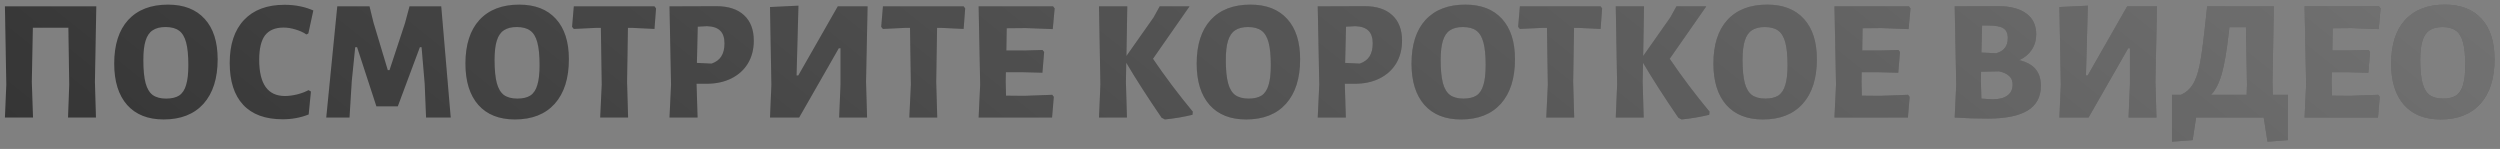
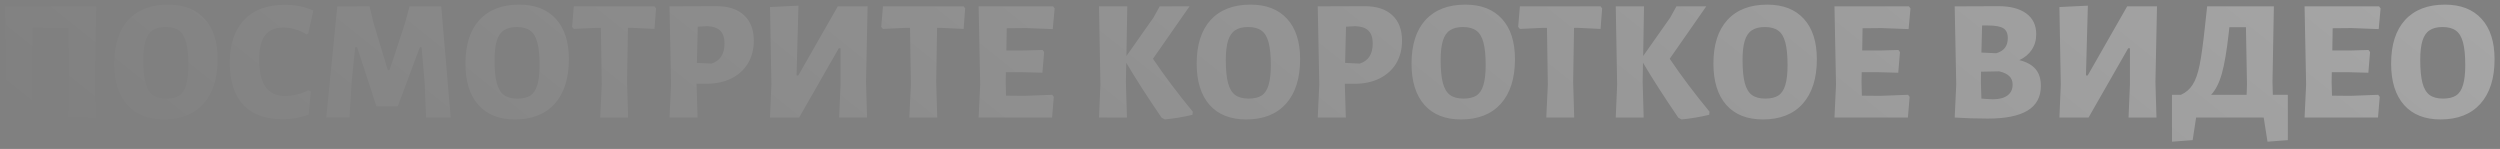
<svg xmlns="http://www.w3.org/2000/svg" width="319" height="19" viewBox="0 0 319 19" fill="none">
  <rect x="0" y="0" width="319" height="19" fill="#808080" stroke="none" />
-   <path d="M12.112 10.446L12.244 15H8.68L8.834 10.798L8.724 3.538H4.192L4.06 10.446L4.214 15H0.628L0.804 10.798L0.628 0.81H12.288L12.112 10.446ZM21.437 0.59C23.461 0.59 25.023 1.199 26.123 2.416C27.223 3.619 27.773 5.335 27.773 7.564C27.773 9.999 27.171 11.891 25.969 13.24C24.766 14.575 23.072 15.242 20.887 15.242C18.877 15.242 17.323 14.626 16.223 13.394C15.123 12.147 14.573 10.387 14.573 8.114C14.573 5.709 15.167 3.853 16.355 2.548C17.557 1.243 19.251 0.59 21.437 0.59ZM21.129 3.45C20.439 3.45 19.889 3.589 19.479 3.868C19.068 4.132 18.767 4.572 18.577 5.188C18.386 5.789 18.291 6.611 18.291 7.652C18.291 8.899 18.386 9.881 18.577 10.6C18.767 11.304 19.068 11.81 19.479 12.118C19.904 12.426 20.476 12.58 21.195 12.58C21.899 12.58 22.456 12.448 22.867 12.184C23.277 11.905 23.571 11.458 23.747 10.842C23.937 10.226 24.033 9.383 24.033 8.312C24.033 7.08 23.937 6.112 23.747 5.408C23.556 4.704 23.255 4.205 22.845 3.912C22.434 3.604 21.862 3.45 21.129 3.45ZM36.307 0.612C37.656 0.612 38.881 0.854 39.981 1.338L39.343 4.264L39.101 4.396C38.69 4.117 38.221 3.905 37.693 3.758C37.18 3.597 36.674 3.516 36.175 3.516C35.119 3.516 34.334 3.846 33.821 4.506C33.322 5.166 33.073 6.207 33.073 7.63C33.073 10.71 34.166 12.25 36.351 12.25C36.835 12.25 37.348 12.184 37.891 12.052C38.434 11.92 38.925 11.737 39.365 11.502L39.673 11.678L39.387 14.604C38.36 15.015 37.253 15.22 36.065 15.22C33.85 15.22 32.171 14.604 31.027 13.372C29.883 12.14 29.311 10.358 29.311 8.026C29.311 5.665 29.92 3.839 31.137 2.548C32.354 1.257 34.078 0.612 36.307 0.612ZM57.512 15H54.366L54.19 10.688L53.794 6.024H53.574L50.758 13.57H48.03L45.566 6.024H45.324L44.884 10.358L44.598 15H41.628L43.036 0.81H47.15L47.656 2.878L49.482 8.95H49.702L51.682 2.944L52.254 0.81H56.302L57.512 15ZM66.253 0.59C68.277 0.59 69.839 1.199 70.939 2.416C72.039 3.619 72.589 5.335 72.589 7.564C72.589 9.999 71.988 11.891 70.785 13.24C69.582 14.575 67.888 15.242 65.703 15.242C63.694 15.242 62.139 14.626 61.039 13.394C59.939 12.147 59.389 10.387 59.389 8.114C59.389 5.709 59.983 3.853 61.171 2.548C62.374 1.243 64.068 0.59 66.253 0.59ZM65.945 3.45C65.256 3.45 64.706 3.589 64.295 3.868C63.885 4.132 63.584 4.572 63.393 5.188C63.203 5.789 63.107 6.611 63.107 7.652C63.107 8.899 63.203 9.881 63.393 10.6C63.584 11.304 63.885 11.81 64.295 12.118C64.721 12.426 65.293 12.58 66.011 12.58C66.715 12.58 67.272 12.448 67.683 12.184C68.094 11.905 68.387 11.458 68.563 10.842C68.754 10.226 68.849 9.383 68.849 8.312C68.849 7.08 68.754 6.112 68.563 5.408C68.373 4.704 68.072 4.205 67.661 3.912C67.251 3.604 66.678 3.45 65.945 3.45ZM83.711 1.074L83.513 3.692L80.741 3.56H80.125L80.015 10.446L80.147 15H76.583L76.781 10.798L76.671 3.56H76.011L73.217 3.692L72.997 3.428L73.217 0.81H83.513L83.711 1.074ZM91.411 0.788C92.936 0.788 94.109 1.169 94.931 1.932C95.767 2.695 96.185 3.78 96.185 5.188C96.185 6.288 95.936 7.256 95.437 8.092C94.938 8.913 94.234 9.551 93.325 10.006C92.415 10.461 91.359 10.688 90.157 10.688H88.881L89.013 15H85.427L85.625 10.798L85.427 0.81L91.411 0.788ZM90.795 8.114C91.352 7.923 91.763 7.623 92.027 7.212C92.305 6.787 92.445 6.229 92.445 5.54C92.445 4.807 92.261 4.264 91.895 3.912C91.543 3.56 90.986 3.369 90.223 3.34L89.035 3.406L88.925 8.026L90.795 8.114ZM98.429 10.798L98.253 0.898L101.883 0.722L101.641 9.632H101.861L106.899 0.81H110.705L110.507 10.446L110.639 15H107.075L107.251 10.798V6.156H107.031L101.971 15H98.253L98.429 10.798ZM123.157 1.074L122.959 3.692L120.187 3.56H119.571L119.461 10.446L119.593 15H116.029L116.227 10.798L116.117 3.56H115.457L112.663 3.692L112.443 3.428L112.663 0.81H122.959L123.157 1.074ZM134.266 12.096L134.464 12.36L134.244 15H124.872L125.07 10.798L124.872 0.81H134.376L134.574 1.074L134.332 3.714L130.878 3.582L128.458 3.604L128.414 6.442H130.724L133.034 6.376L133.232 6.64L133.012 9.28L130.482 9.214H128.348L128.326 10.446L128.37 12.206L130.702 12.228L134.266 12.096ZM147.12 7.498C148.616 9.713 150.31 11.964 152.202 14.252L152.158 14.648C150.999 14.927 149.826 15.125 148.638 15.242L148.22 15.022C146.416 12.382 144.913 10.043 143.71 8.004L143.666 10.446L143.798 15H140.234L140.41 10.798L140.234 0.81H143.842L143.732 7.146L147.186 2.24L147.978 0.81H151.784L147.12 7.498ZM159.56 0.59C161.584 0.59 163.146 1.199 164.246 2.416C165.346 3.619 165.896 5.335 165.896 7.564C165.896 9.999 165.294 11.891 164.092 13.24C162.889 14.575 161.195 15.242 159.01 15.242C157 15.242 155.446 14.626 154.346 13.394C153.246 12.147 152.696 10.387 152.696 8.114C152.696 5.709 153.29 3.853 154.478 2.548C155.68 1.243 157.374 0.59 159.56 0.59ZM159.252 3.45C158.562 3.45 158.012 3.589 157.602 3.868C157.191 4.132 156.89 4.572 156.7 5.188C156.509 5.789 156.414 6.611 156.414 7.652C156.414 8.899 156.509 9.881 156.7 10.6C156.89 11.304 157.191 11.81 157.602 12.118C158.027 12.426 158.599 12.58 159.318 12.58C160.022 12.58 160.579 12.448 160.99 12.184C161.4 11.905 161.694 11.458 161.87 10.842C162.06 10.226 162.156 9.383 162.156 8.312C162.156 7.08 162.06 6.112 161.87 5.408C161.679 4.704 161.378 4.205 160.968 3.912C160.557 3.604 159.985 3.45 159.252 3.45ZM174.126 0.788C175.651 0.788 176.824 1.169 177.646 1.932C178.482 2.695 178.9 3.78 178.9 5.188C178.9 6.288 178.65 7.256 178.152 8.092C177.653 8.913 176.949 9.551 176.04 10.006C175.13 10.461 174.074 10.688 172.872 10.688H171.596L171.728 15H168.142L168.34 10.798L168.142 0.81L174.126 0.788ZM173.51 8.114C174.067 7.923 174.478 7.623 174.742 7.212C175.02 6.787 175.16 6.229 175.16 5.54C175.16 4.807 174.976 4.264 174.61 3.912C174.258 3.56 173.7 3.369 172.938 3.34L171.75 3.406L171.64 8.026L173.51 8.114ZM186.974 0.59C188.998 0.59 190.56 1.199 191.66 2.416C192.76 3.619 193.31 5.335 193.31 7.564C193.31 9.999 192.709 11.891 191.506 13.24C190.303 14.575 188.609 15.242 186.424 15.242C184.415 15.242 182.86 14.626 181.76 13.394C180.66 12.147 180.11 10.387 180.11 8.114C180.11 5.709 180.704 3.853 181.892 2.548C183.095 1.243 184.789 0.59 186.974 0.59ZM186.666 3.45C185.977 3.45 185.427 3.589 185.016 3.868C184.605 4.132 184.305 4.572 184.114 5.188C183.923 5.789 183.828 6.611 183.828 7.652C183.828 8.899 183.923 9.881 184.114 10.6C184.305 11.304 184.605 11.81 185.016 12.118C185.441 12.426 186.013 12.58 186.732 12.58C187.436 12.58 187.993 12.448 188.404 12.184C188.815 11.905 189.108 11.458 189.284 10.842C189.475 10.226 189.57 9.383 189.57 8.312C189.57 7.08 189.475 6.112 189.284 5.408C189.093 4.704 188.793 4.205 188.382 3.912C187.971 3.604 187.399 3.45 186.666 3.45ZM204.432 1.074L204.234 3.692L201.462 3.56H200.846L200.736 10.446L200.868 15H197.304L197.502 10.798L197.392 3.56H196.732L193.938 3.692L193.718 3.428L193.938 0.81H204.234L204.432 1.074ZM213.056 7.498C214.552 9.713 216.246 11.964 218.138 14.252L218.094 14.648C216.935 14.927 215.762 15.125 214.574 15.242L214.156 15.022C212.352 12.382 210.848 10.043 209.646 8.004L209.602 10.446L209.734 15H206.17L206.346 10.798L206.17 0.81H209.778L209.668 7.146L213.122 2.24L213.914 0.81H217.72L213.056 7.498ZM225.495 0.59C227.519 0.59 229.081 1.199 230.181 2.416C231.281 3.619 231.831 5.335 231.831 7.564C231.831 9.999 231.23 11.891 230.027 13.24C228.825 14.575 227.131 15.242 224.945 15.242C222.936 15.242 221.381 14.626 220.281 13.394C219.181 12.147 218.631 10.387 218.631 8.114C218.631 5.709 219.225 3.853 220.413 2.548C221.616 1.243 223.31 0.59 225.495 0.59ZM225.187 3.45C224.498 3.45 223.948 3.589 223.537 3.868C223.127 4.132 222.826 4.572 222.635 5.188C222.445 5.789 222.349 6.611 222.349 7.652C222.349 8.899 222.445 9.881 222.635 10.6C222.826 11.304 223.127 11.81 223.537 12.118C223.963 12.426 224.535 12.58 225.253 12.58C225.957 12.58 226.515 12.448 226.925 12.184C227.336 11.905 227.629 11.458 227.805 10.842C227.996 10.226 228.091 9.383 228.091 8.312C228.091 7.08 227.996 6.112 227.805 5.408C227.615 4.704 227.314 4.205 226.903 3.912C226.493 3.604 225.921 3.45 225.187 3.45ZM243.471 12.096L243.669 12.36L243.449 15H234.077L234.275 10.798L234.077 0.81H243.581L243.779 1.074L243.537 3.714L240.083 3.582L237.663 3.604L237.619 6.442H239.929L242.239 6.376L242.437 6.64L242.217 9.28L239.687 9.214H237.553L237.531 10.446L237.575 12.206L239.907 12.228L243.471 12.096ZM257.667 7.674C258.62 7.909 259.317 8.297 259.757 8.84C260.197 9.368 260.417 10.072 260.417 10.952C260.417 12.375 259.845 13.431 258.701 14.12C257.572 14.795 255.885 15.132 253.641 15.132C252.174 15.132 250.774 15.088 249.439 15H249.417L249.615 10.798L249.417 0.81L255.005 0.788C256.516 0.788 257.696 1.096 258.547 1.712C259.398 2.328 259.823 3.215 259.823 4.374C259.823 5.122 259.632 5.782 259.251 6.354C258.884 6.911 258.356 7.351 257.667 7.674ZM256.193 4.858C256.193 4.257 256.002 3.839 255.621 3.604C255.254 3.369 254.587 3.252 253.619 3.252H252.915L252.827 6.706L254.719 6.794C255.218 6.647 255.584 6.42 255.819 6.112C256.068 5.804 256.193 5.386 256.193 4.858ZM254.301 12.668C255.093 12.668 255.709 12.507 256.149 12.184C256.589 11.861 256.809 11.399 256.809 10.798C256.809 10.343 256.67 9.984 256.391 9.72C256.112 9.441 255.68 9.236 255.093 9.104L252.783 9.148L252.761 10.446L252.827 12.58C253.59 12.639 254.081 12.668 254.301 12.668ZM262.956 10.798L262.78 0.898L266.41 0.722L266.168 9.632H266.388L271.426 0.81H275.232L275.034 10.446L275.166 15H271.602L271.778 10.798V6.156H271.558L266.498 15H262.78L262.956 10.798ZM291.928 12.096V17.882L289.332 18.08L288.848 15H280.224L279.784 17.882L277.144 18.08V12.096H278.288C278.933 11.803 279.432 11.37 279.784 10.798C280.151 10.226 280.444 9.405 280.664 8.334C280.884 7.249 281.104 5.679 281.324 3.626L281.632 0.81H290.146L289.97 10.446L290.014 12.096H291.928ZM286.67 12.096L286.714 10.798L286.582 3.472H284.47L284.382 4.264C284.133 6.508 283.839 8.224 283.502 9.412C283.165 10.6 282.71 11.495 282.138 12.096H286.67ZM303.456 12.096L303.654 12.36L303.434 15H294.062L294.26 10.798L294.062 0.81H303.566L303.764 1.074L303.522 3.714L300.068 3.582L297.648 3.604L297.604 6.442H299.914L302.224 6.376L302.422 6.64L302.202 9.28L299.672 9.214H297.538L297.516 10.446L297.56 12.206L299.892 12.228L303.456 12.096ZM311.97 0.59C313.994 0.59 315.556 1.199 316.656 2.416C317.756 3.619 318.306 5.335 318.306 7.564C318.306 9.999 317.705 11.891 316.502 13.24C315.299 14.575 313.605 15.242 311.42 15.242C309.411 15.242 307.856 14.626 306.756 13.394C305.656 12.147 305.106 10.387 305.106 8.114C305.106 5.709 305.7 3.853 306.888 2.548C308.091 1.243 309.785 0.59 311.97 0.59ZM311.662 3.45C310.973 3.45 310.423 3.589 310.012 3.868C309.601 4.132 309.301 4.572 309.11 5.188C308.919 5.789 308.824 6.611 308.824 7.652C308.824 8.899 308.919 9.881 309.11 10.6C309.301 11.304 309.601 11.81 310.012 12.118C310.437 12.426 311.009 12.58 311.728 12.58C312.432 12.58 312.989 12.448 313.4 12.184C313.811 11.905 314.104 11.458 314.28 10.842C314.471 10.226 314.566 9.383 314.566 8.312C314.566 7.08 314.471 6.112 314.28 5.408C314.089 4.704 313.789 4.205 313.378 3.912C312.967 3.604 312.395 3.45 311.662 3.45Z" fill="#353535" />
  <path d="M12.112 10.446L12.244 15H8.68L8.834 10.798L8.724 3.538H4.192L4.06 10.446L4.214 15H0.628L0.804 10.798L0.628 0.81H12.288L12.112 10.446ZM21.437 0.59C23.461 0.59 25.023 1.199 26.123 2.416C27.223 3.619 27.773 5.335 27.773 7.564C27.773 9.999 27.171 11.891 25.969 13.24C24.766 14.575 23.072 15.242 20.887 15.242C18.877 15.242 17.323 14.626 16.223 13.394C15.123 12.147 14.573 10.387 14.573 8.114C14.573 5.709 15.167 3.853 16.355 2.548C17.557 1.243 19.251 0.59 21.437 0.59ZM21.129 3.45C20.439 3.45 19.889 3.589 19.479 3.868C19.068 4.132 18.767 4.572 18.577 5.188C18.386 5.789 18.291 6.611 18.291 7.652C18.291 8.899 18.386 9.881 18.577 10.6C18.767 11.304 19.068 11.81 19.479 12.118C19.904 12.426 20.476 12.58 21.195 12.58C21.899 12.58 22.456 12.448 22.867 12.184C23.277 11.905 23.571 11.458 23.747 10.842C23.937 10.226 24.033 9.383 24.033 8.312C24.033 7.08 23.937 6.112 23.747 5.408C23.556 4.704 23.255 4.205 22.845 3.912C22.434 3.604 21.862 3.45 21.129 3.45ZM36.307 0.612C37.656 0.612 38.881 0.854 39.981 1.338L39.343 4.264L39.101 4.396C38.69 4.117 38.221 3.905 37.693 3.758C37.18 3.597 36.674 3.516 36.175 3.516C35.119 3.516 34.334 3.846 33.821 4.506C33.322 5.166 33.073 6.207 33.073 7.63C33.073 10.71 34.166 12.25 36.351 12.25C36.835 12.25 37.348 12.184 37.891 12.052C38.434 11.92 38.925 11.737 39.365 11.502L39.673 11.678L39.387 14.604C38.36 15.015 37.253 15.22 36.065 15.22C33.85 15.22 32.171 14.604 31.027 13.372C29.883 12.14 29.311 10.358 29.311 8.026C29.311 5.665 29.92 3.839 31.137 2.548C32.354 1.257 34.078 0.612 36.307 0.612ZM57.512 15H54.366L54.19 10.688L53.794 6.024H53.574L50.758 13.57H48.03L45.566 6.024H45.324L44.884 10.358L44.598 15H41.628L43.036 0.81H47.15L47.656 2.878L49.482 8.95H49.702L51.682 2.944L52.254 0.81H56.302L57.512 15ZM66.253 0.59C68.277 0.59 69.839 1.199 70.939 2.416C72.039 3.619 72.589 5.335 72.589 7.564C72.589 9.999 71.988 11.891 70.785 13.24C69.582 14.575 67.888 15.242 65.703 15.242C63.694 15.242 62.139 14.626 61.039 13.394C59.939 12.147 59.389 10.387 59.389 8.114C59.389 5.709 59.983 3.853 61.171 2.548C62.374 1.243 64.068 0.59 66.253 0.59ZM65.945 3.45C65.256 3.45 64.706 3.589 64.295 3.868C63.885 4.132 63.584 4.572 63.393 5.188C63.203 5.789 63.107 6.611 63.107 7.652C63.107 8.899 63.203 9.881 63.393 10.6C63.584 11.304 63.885 11.81 64.295 12.118C64.721 12.426 65.293 12.58 66.011 12.58C66.715 12.58 67.272 12.448 67.683 12.184C68.094 11.905 68.387 11.458 68.563 10.842C68.754 10.226 68.849 9.383 68.849 8.312C68.849 7.08 68.754 6.112 68.563 5.408C68.373 4.704 68.072 4.205 67.661 3.912C67.251 3.604 66.678 3.45 65.945 3.45ZM83.711 1.074L83.513 3.692L80.741 3.56H80.125L80.015 10.446L80.147 15H76.583L76.781 10.798L76.671 3.56H76.011L73.217 3.692L72.997 3.428L73.217 0.81H83.513L83.711 1.074ZM91.411 0.788C92.936 0.788 94.109 1.169 94.931 1.932C95.767 2.695 96.185 3.78 96.185 5.188C96.185 6.288 95.936 7.256 95.437 8.092C94.938 8.913 94.234 9.551 93.325 10.006C92.415 10.461 91.359 10.688 90.157 10.688H88.881L89.013 15H85.427L85.625 10.798L85.427 0.81L91.411 0.788ZM90.795 8.114C91.352 7.923 91.763 7.623 92.027 7.212C92.305 6.787 92.445 6.229 92.445 5.54C92.445 4.807 92.261 4.264 91.895 3.912C91.543 3.56 90.986 3.369 90.223 3.34L89.035 3.406L88.925 8.026L90.795 8.114ZM98.429 10.798L98.253 0.898L101.883 0.722L101.641 9.632H101.861L106.899 0.81H110.705L110.507 10.446L110.639 15H107.075L107.251 10.798V6.156H107.031L101.971 15H98.253L98.429 10.798ZM123.157 1.074L122.959 3.692L120.187 3.56H119.571L119.461 10.446L119.593 15H116.029L116.227 10.798L116.117 3.56H115.457L112.663 3.692L112.443 3.428L112.663 0.81H122.959L123.157 1.074ZM134.266 12.096L134.464 12.36L134.244 15H124.872L125.07 10.798L124.872 0.81H134.376L134.574 1.074L134.332 3.714L130.878 3.582L128.458 3.604L128.414 6.442H130.724L133.034 6.376L133.232 6.64L133.012 9.28L130.482 9.214H128.348L128.326 10.446L128.37 12.206L130.702 12.228L134.266 12.096ZM147.12 7.498C148.616 9.713 150.31 11.964 152.202 14.252L152.158 14.648C150.999 14.927 149.826 15.125 148.638 15.242L148.22 15.022C146.416 12.382 144.913 10.043 143.71 8.004L143.666 10.446L143.798 15H140.234L140.41 10.798L140.234 0.81H143.842L143.732 7.146L147.186 2.24L147.978 0.81H151.784L147.12 7.498ZM159.56 0.59C161.584 0.59 163.146 1.199 164.246 2.416C165.346 3.619 165.896 5.335 165.896 7.564C165.896 9.999 165.294 11.891 164.092 13.24C162.889 14.575 161.195 15.242 159.01 15.242C157 15.242 155.446 14.626 154.346 13.394C153.246 12.147 152.696 10.387 152.696 8.114C152.696 5.709 153.29 3.853 154.478 2.548C155.68 1.243 157.374 0.59 159.56 0.59ZM159.252 3.45C158.562 3.45 158.012 3.589 157.602 3.868C157.191 4.132 156.89 4.572 156.7 5.188C156.509 5.789 156.414 6.611 156.414 7.652C156.414 8.899 156.509 9.881 156.7 10.6C156.89 11.304 157.191 11.81 157.602 12.118C158.027 12.426 158.599 12.58 159.318 12.58C160.022 12.58 160.579 12.448 160.99 12.184C161.4 11.905 161.694 11.458 161.87 10.842C162.06 10.226 162.156 9.383 162.156 8.312C162.156 7.08 162.06 6.112 161.87 5.408C161.679 4.704 161.378 4.205 160.968 3.912C160.557 3.604 159.985 3.45 159.252 3.45ZM174.126 0.788C175.651 0.788 176.824 1.169 177.646 1.932C178.482 2.695 178.9 3.78 178.9 5.188C178.9 6.288 178.65 7.256 178.152 8.092C177.653 8.913 176.949 9.551 176.04 10.006C175.13 10.461 174.074 10.688 172.872 10.688H171.596L171.728 15H168.142L168.34 10.798L168.142 0.81L174.126 0.788ZM173.51 8.114C174.067 7.923 174.478 7.623 174.742 7.212C175.02 6.787 175.16 6.229 175.16 5.54C175.16 4.807 174.976 4.264 174.61 3.912C174.258 3.56 173.7 3.369 172.938 3.34L171.75 3.406L171.64 8.026L173.51 8.114ZM186.974 0.59C188.998 0.59 190.56 1.199 191.66 2.416C192.76 3.619 193.31 5.335 193.31 7.564C193.31 9.999 192.709 11.891 191.506 13.24C190.303 14.575 188.609 15.242 186.424 15.242C184.415 15.242 182.86 14.626 181.76 13.394C180.66 12.147 180.11 10.387 180.11 8.114C180.11 5.709 180.704 3.853 181.892 2.548C183.095 1.243 184.789 0.59 186.974 0.59ZM186.666 3.45C185.977 3.45 185.427 3.589 185.016 3.868C184.605 4.132 184.305 4.572 184.114 5.188C183.923 5.789 183.828 6.611 183.828 7.652C183.828 8.899 183.923 9.881 184.114 10.6C184.305 11.304 184.605 11.81 185.016 12.118C185.441 12.426 186.013 12.58 186.732 12.58C187.436 12.58 187.993 12.448 188.404 12.184C188.815 11.905 189.108 11.458 189.284 10.842C189.475 10.226 189.57 9.383 189.57 8.312C189.57 7.08 189.475 6.112 189.284 5.408C189.093 4.704 188.793 4.205 188.382 3.912C187.971 3.604 187.399 3.45 186.666 3.45ZM204.432 1.074L204.234 3.692L201.462 3.56H200.846L200.736 10.446L200.868 15H197.304L197.502 10.798L197.392 3.56H196.732L193.938 3.692L193.718 3.428L193.938 0.81H204.234L204.432 1.074ZM213.056 7.498C214.552 9.713 216.246 11.964 218.138 14.252L218.094 14.648C216.935 14.927 215.762 15.125 214.574 15.242L214.156 15.022C212.352 12.382 210.848 10.043 209.646 8.004L209.602 10.446L209.734 15H206.17L206.346 10.798L206.17 0.81H209.778L209.668 7.146L213.122 2.24L213.914 0.81H217.72L213.056 7.498ZM225.495 0.59C227.519 0.59 229.081 1.199 230.181 2.416C231.281 3.619 231.831 5.335 231.831 7.564C231.831 9.999 231.23 11.891 230.027 13.24C228.825 14.575 227.131 15.242 224.945 15.242C222.936 15.242 221.381 14.626 220.281 13.394C219.181 12.147 218.631 10.387 218.631 8.114C218.631 5.709 219.225 3.853 220.413 2.548C221.616 1.243 223.31 0.59 225.495 0.59ZM225.187 3.45C224.498 3.45 223.948 3.589 223.537 3.868C223.127 4.132 222.826 4.572 222.635 5.188C222.445 5.789 222.349 6.611 222.349 7.652C222.349 8.899 222.445 9.881 222.635 10.6C222.826 11.304 223.127 11.81 223.537 12.118C223.963 12.426 224.535 12.58 225.253 12.58C225.957 12.58 226.515 12.448 226.925 12.184C227.336 11.905 227.629 11.458 227.805 10.842C227.996 10.226 228.091 9.383 228.091 8.312C228.091 7.08 227.996 6.112 227.805 5.408C227.615 4.704 227.314 4.205 226.903 3.912C226.493 3.604 225.921 3.45 225.187 3.45ZM243.471 12.096L243.669 12.36L243.449 15H234.077L234.275 10.798L234.077 0.81H243.581L243.779 1.074L243.537 3.714L240.083 3.582L237.663 3.604L237.619 6.442H239.929L242.239 6.376L242.437 6.64L242.217 9.28L239.687 9.214H237.553L237.531 10.446L237.575 12.206L239.907 12.228L243.471 12.096ZM257.667 7.674C258.62 7.909 259.317 8.297 259.757 8.84C260.197 9.368 260.417 10.072 260.417 10.952C260.417 12.375 259.845 13.431 258.701 14.12C257.572 14.795 255.885 15.132 253.641 15.132C252.174 15.132 250.774 15.088 249.439 15H249.417L249.615 10.798L249.417 0.81L255.005 0.788C256.516 0.788 257.696 1.096 258.547 1.712C259.398 2.328 259.823 3.215 259.823 4.374C259.823 5.122 259.632 5.782 259.251 6.354C258.884 6.911 258.356 7.351 257.667 7.674ZM256.193 4.858C256.193 4.257 256.002 3.839 255.621 3.604C255.254 3.369 254.587 3.252 253.619 3.252H252.915L252.827 6.706L254.719 6.794C255.218 6.647 255.584 6.42 255.819 6.112C256.068 5.804 256.193 5.386 256.193 4.858ZM254.301 12.668C255.093 12.668 255.709 12.507 256.149 12.184C256.589 11.861 256.809 11.399 256.809 10.798C256.809 10.343 256.67 9.984 256.391 9.72C256.112 9.441 255.68 9.236 255.093 9.104L252.783 9.148L252.761 10.446L252.827 12.58C253.59 12.639 254.081 12.668 254.301 12.668ZM262.956 10.798L262.78 0.898L266.41 0.722L266.168 9.632H266.388L271.426 0.81H275.232L275.034 10.446L275.166 15H271.602L271.778 10.798V6.156H271.558L266.498 15H262.78L262.956 10.798ZM291.928 12.096V17.882L289.332 18.08L288.848 15H280.224L279.784 17.882L277.144 18.08V12.096H278.288C278.933 11.803 279.432 11.37 279.784 10.798C280.151 10.226 280.444 9.405 280.664 8.334C280.884 7.249 281.104 5.679 281.324 3.626L281.632 0.81H290.146L289.97 10.446L290.014 12.096H291.928ZM286.67 12.096L286.714 10.798L286.582 3.472H284.47L284.382 4.264C284.133 6.508 283.839 8.224 283.502 9.412C283.165 10.6 282.71 11.495 282.138 12.096H286.67ZM303.456 12.096L303.654 12.36L303.434 15H294.062L294.26 10.798L294.062 0.81H303.566L303.764 1.074L303.522 3.714L300.068 3.582L297.648 3.604L297.604 6.442H299.914L302.224 6.376L302.422 6.64L302.202 9.28L299.672 9.214H297.538L297.516 10.446L297.56 12.206L299.892 12.228L303.456 12.096ZM311.97 0.59C313.994 0.59 315.556 1.199 316.656 2.416C317.756 3.619 318.306 5.335 318.306 7.564C318.306 9.999 317.705 11.891 316.502 13.24C315.299 14.575 313.605 15.242 311.42 15.242C309.411 15.242 307.856 14.626 306.756 13.394C305.656 12.147 305.106 10.387 305.106 8.114C305.106 5.709 305.7 3.853 306.888 2.548C308.091 1.243 309.785 0.59 311.97 0.59ZM311.662 3.45C310.973 3.45 310.423 3.589 310.012 3.868C309.601 4.132 309.301 4.572 309.11 5.188C308.919 5.789 308.824 6.611 308.824 7.652C308.824 8.899 308.919 9.881 309.11 10.6C309.301 11.304 309.601 11.81 310.012 12.118C310.437 12.426 311.009 12.58 311.728 12.58C312.432 12.58 312.989 12.448 313.4 12.184C313.811 11.905 314.104 11.458 314.28 10.842C314.471 10.226 314.566 9.383 314.566 8.312C314.566 7.08 314.471 6.112 314.28 5.408C314.089 4.704 313.789 4.205 313.378 3.912C312.967 3.604 312.395 3.45 311.662 3.45Z" fill="url(#paint0_linear_2_131)" fill-opacity="0.3" />
  <defs>
    <linearGradient id="paint0_linear_2_131" x1="315.099" y1="1.5" x2="185.722" y2="163.255" gradientUnits="userSpaceOnUse">
      <stop stop-color="white" />
      <stop offset="1" stop-color="white" stop-opacity="0" />
    </linearGradient>
  </defs>
</svg>